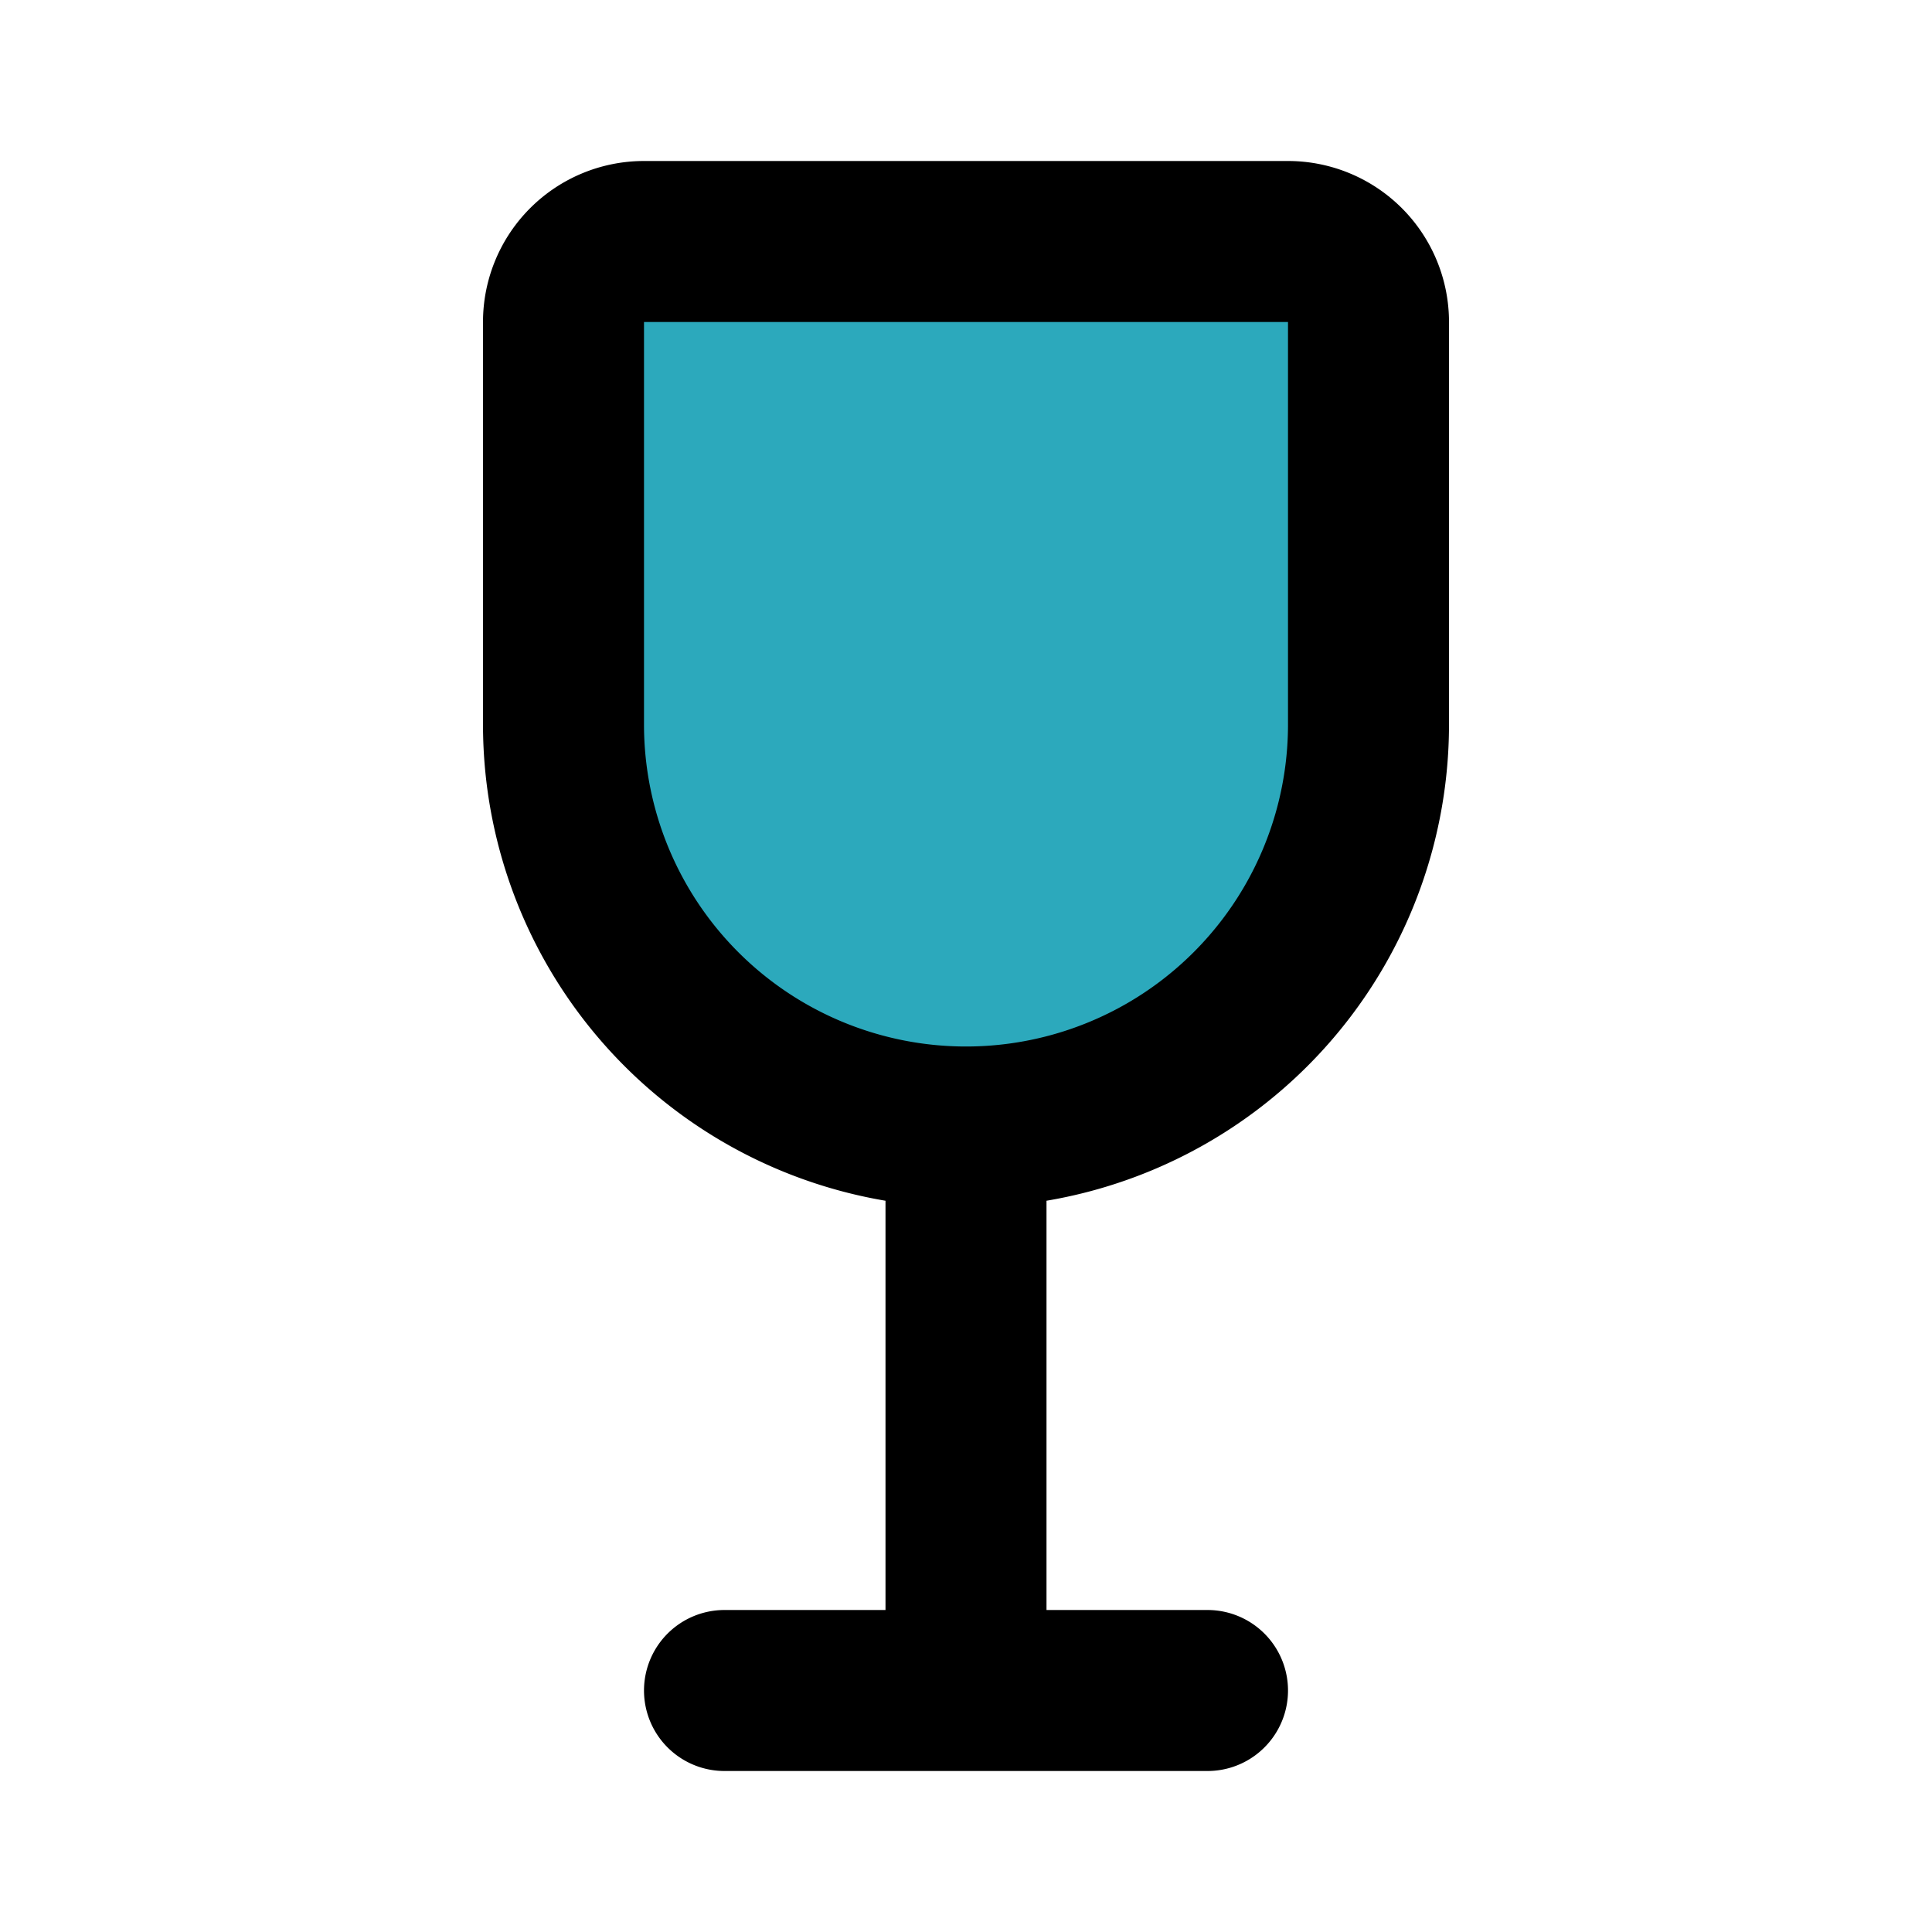
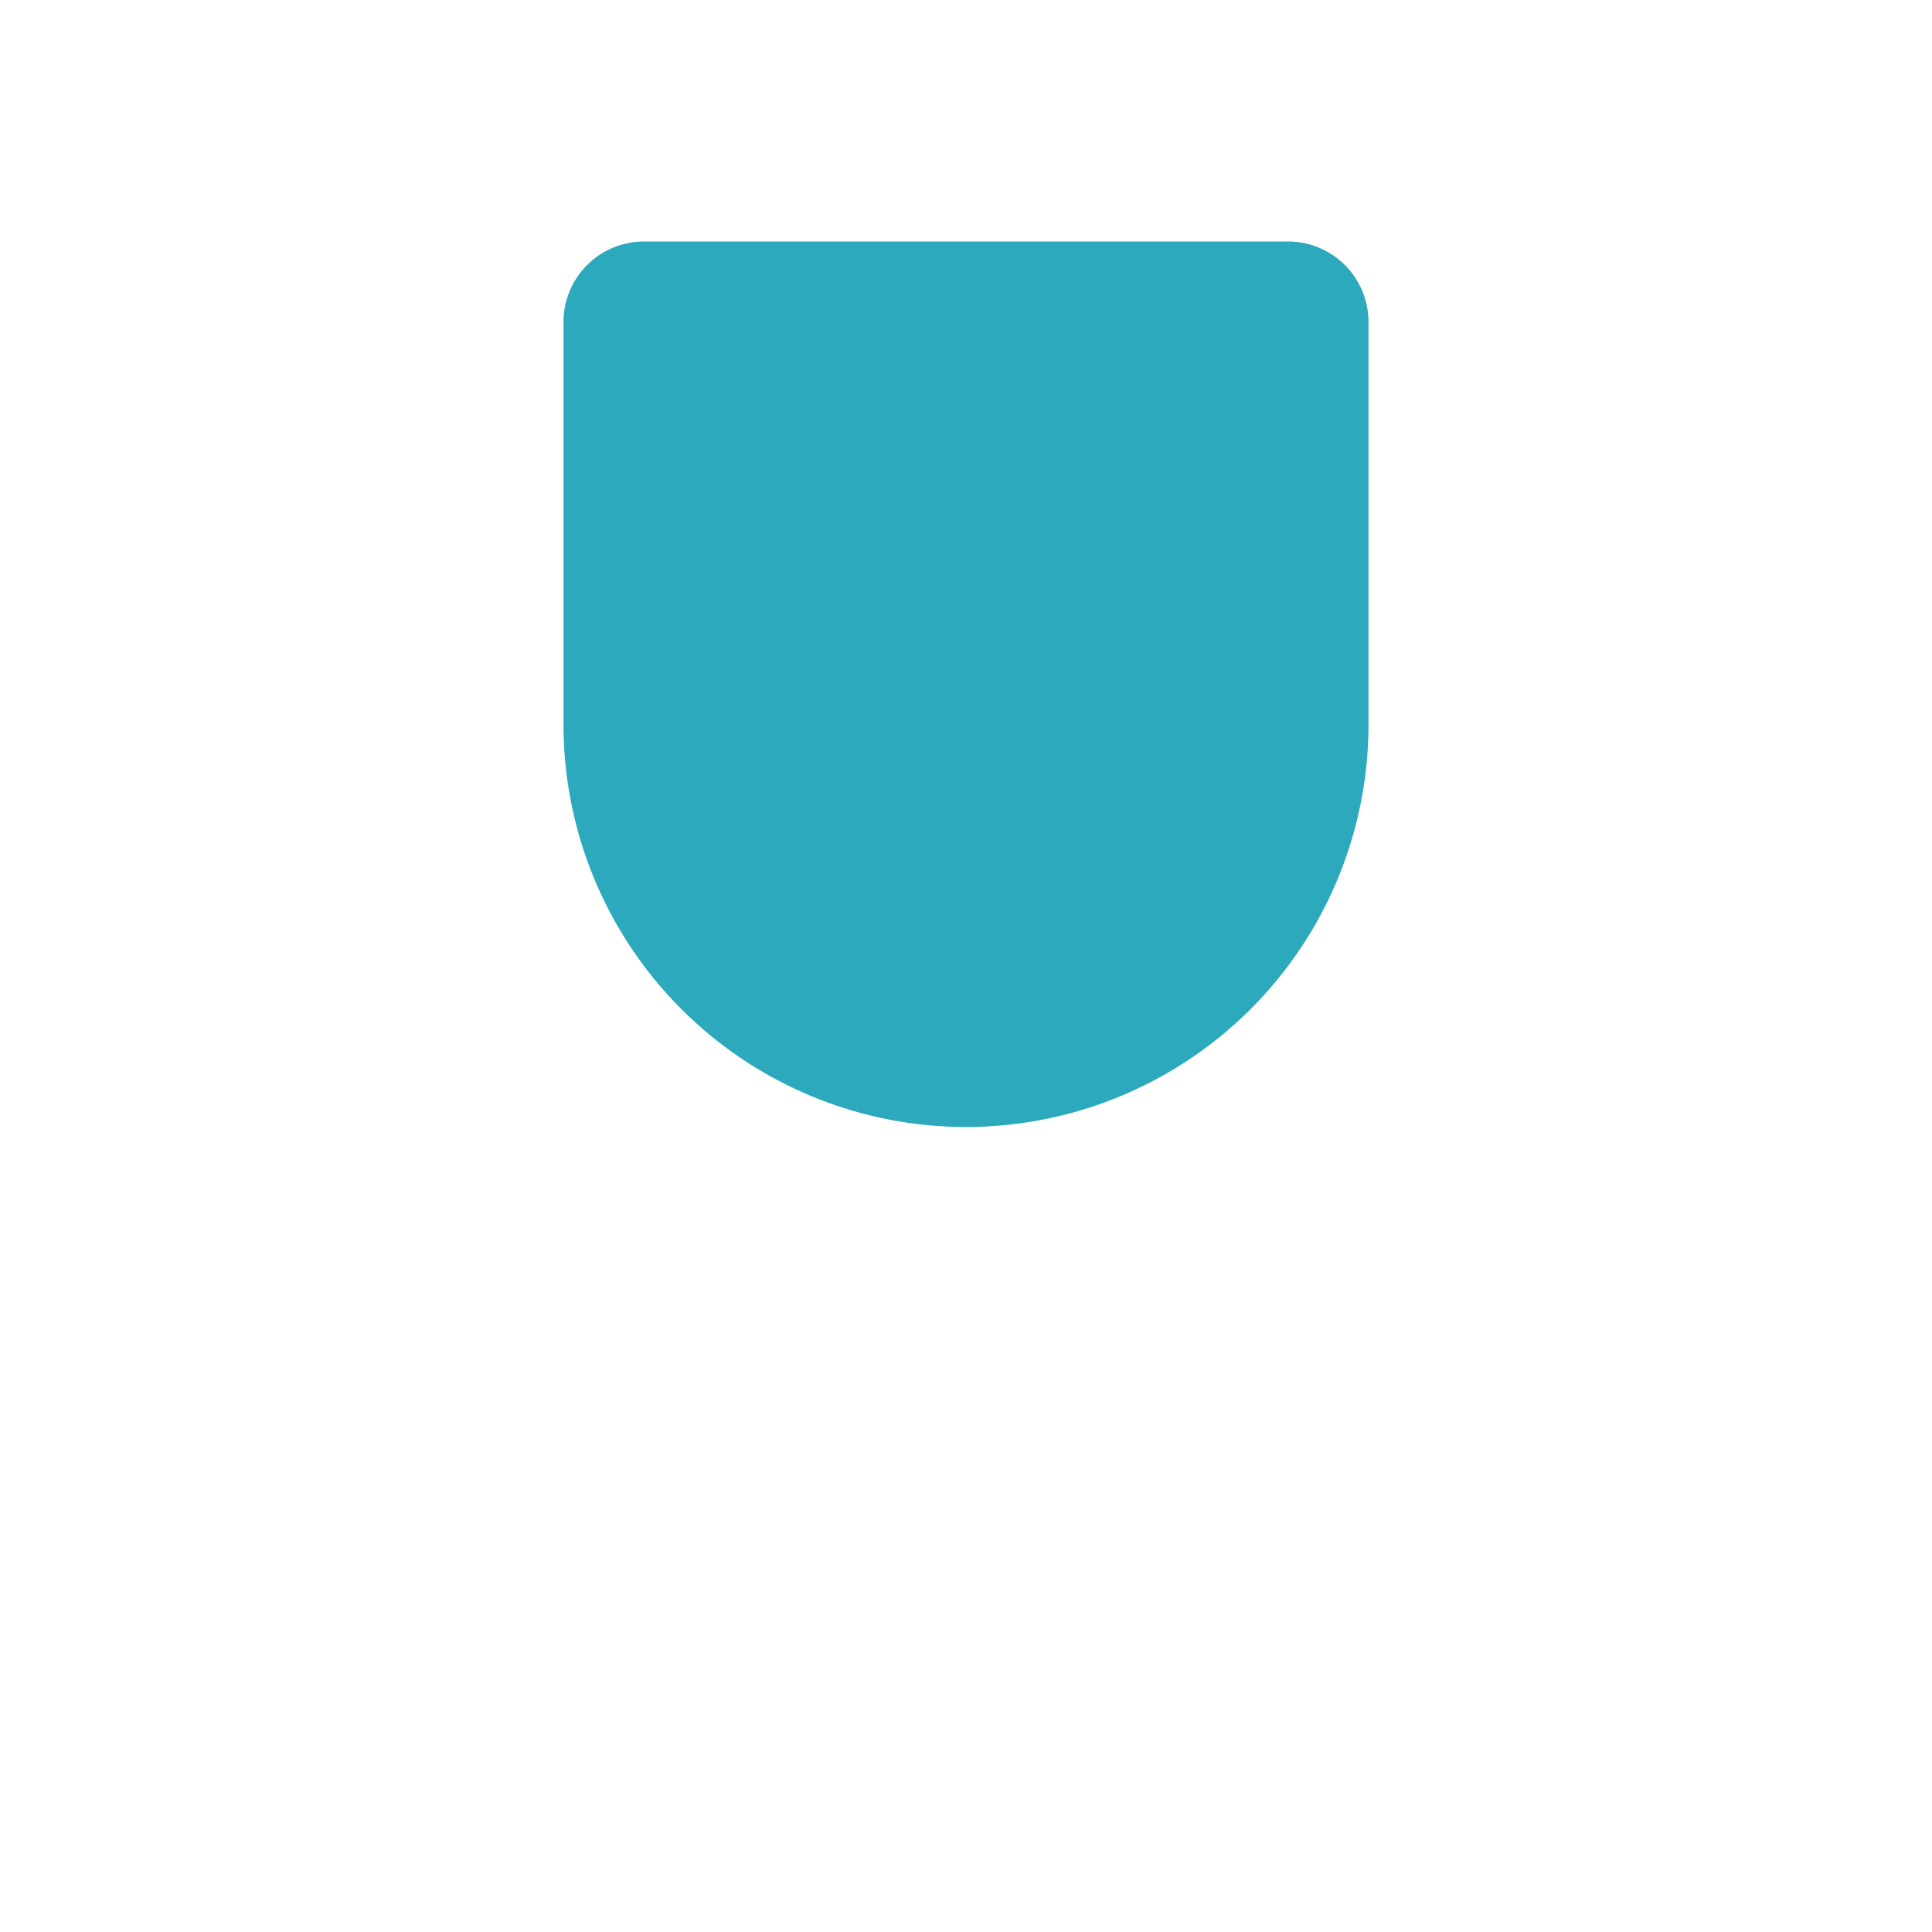
<svg xmlns="http://www.w3.org/2000/svg" fill="#000000" width="800px" height="800px" viewBox="0 0 24 24" id="wine-glass" data-name="Flat Line" class="icon flat-line">
-   <path id="secondary" d="M8,3h8a1,1,0,0,1,1,1V9a5,5,0,0,1-5,5h0A5,5,0,0,1,7,9V4A1,1,0,0,1,8,3Z" style="fill: rgb(44, 169, 188); stroke-width: 2;" />
-   <path id="primary" d="M12,14v7M9,21h6m-3-7h0A5,5,0,0,1,7,9V4A1,1,0,0,1,8,3h8a1,1,0,0,1,1,1V9A5,5,0,0,1,12,14Z" style="fill: none; stroke: rgb(0, 0, 0); stroke-linecap: round; stroke-linejoin: round; stroke-width: 2;" />
+   <path id="secondary" d="M8,3h8a1,1,0,0,1,1,1V9a5,5,0,0,1-5,5A5,5,0,0,1,7,9V4A1,1,0,0,1,8,3Z" style="fill: rgb(44, 169, 188); stroke-width: 2;" />
</svg>